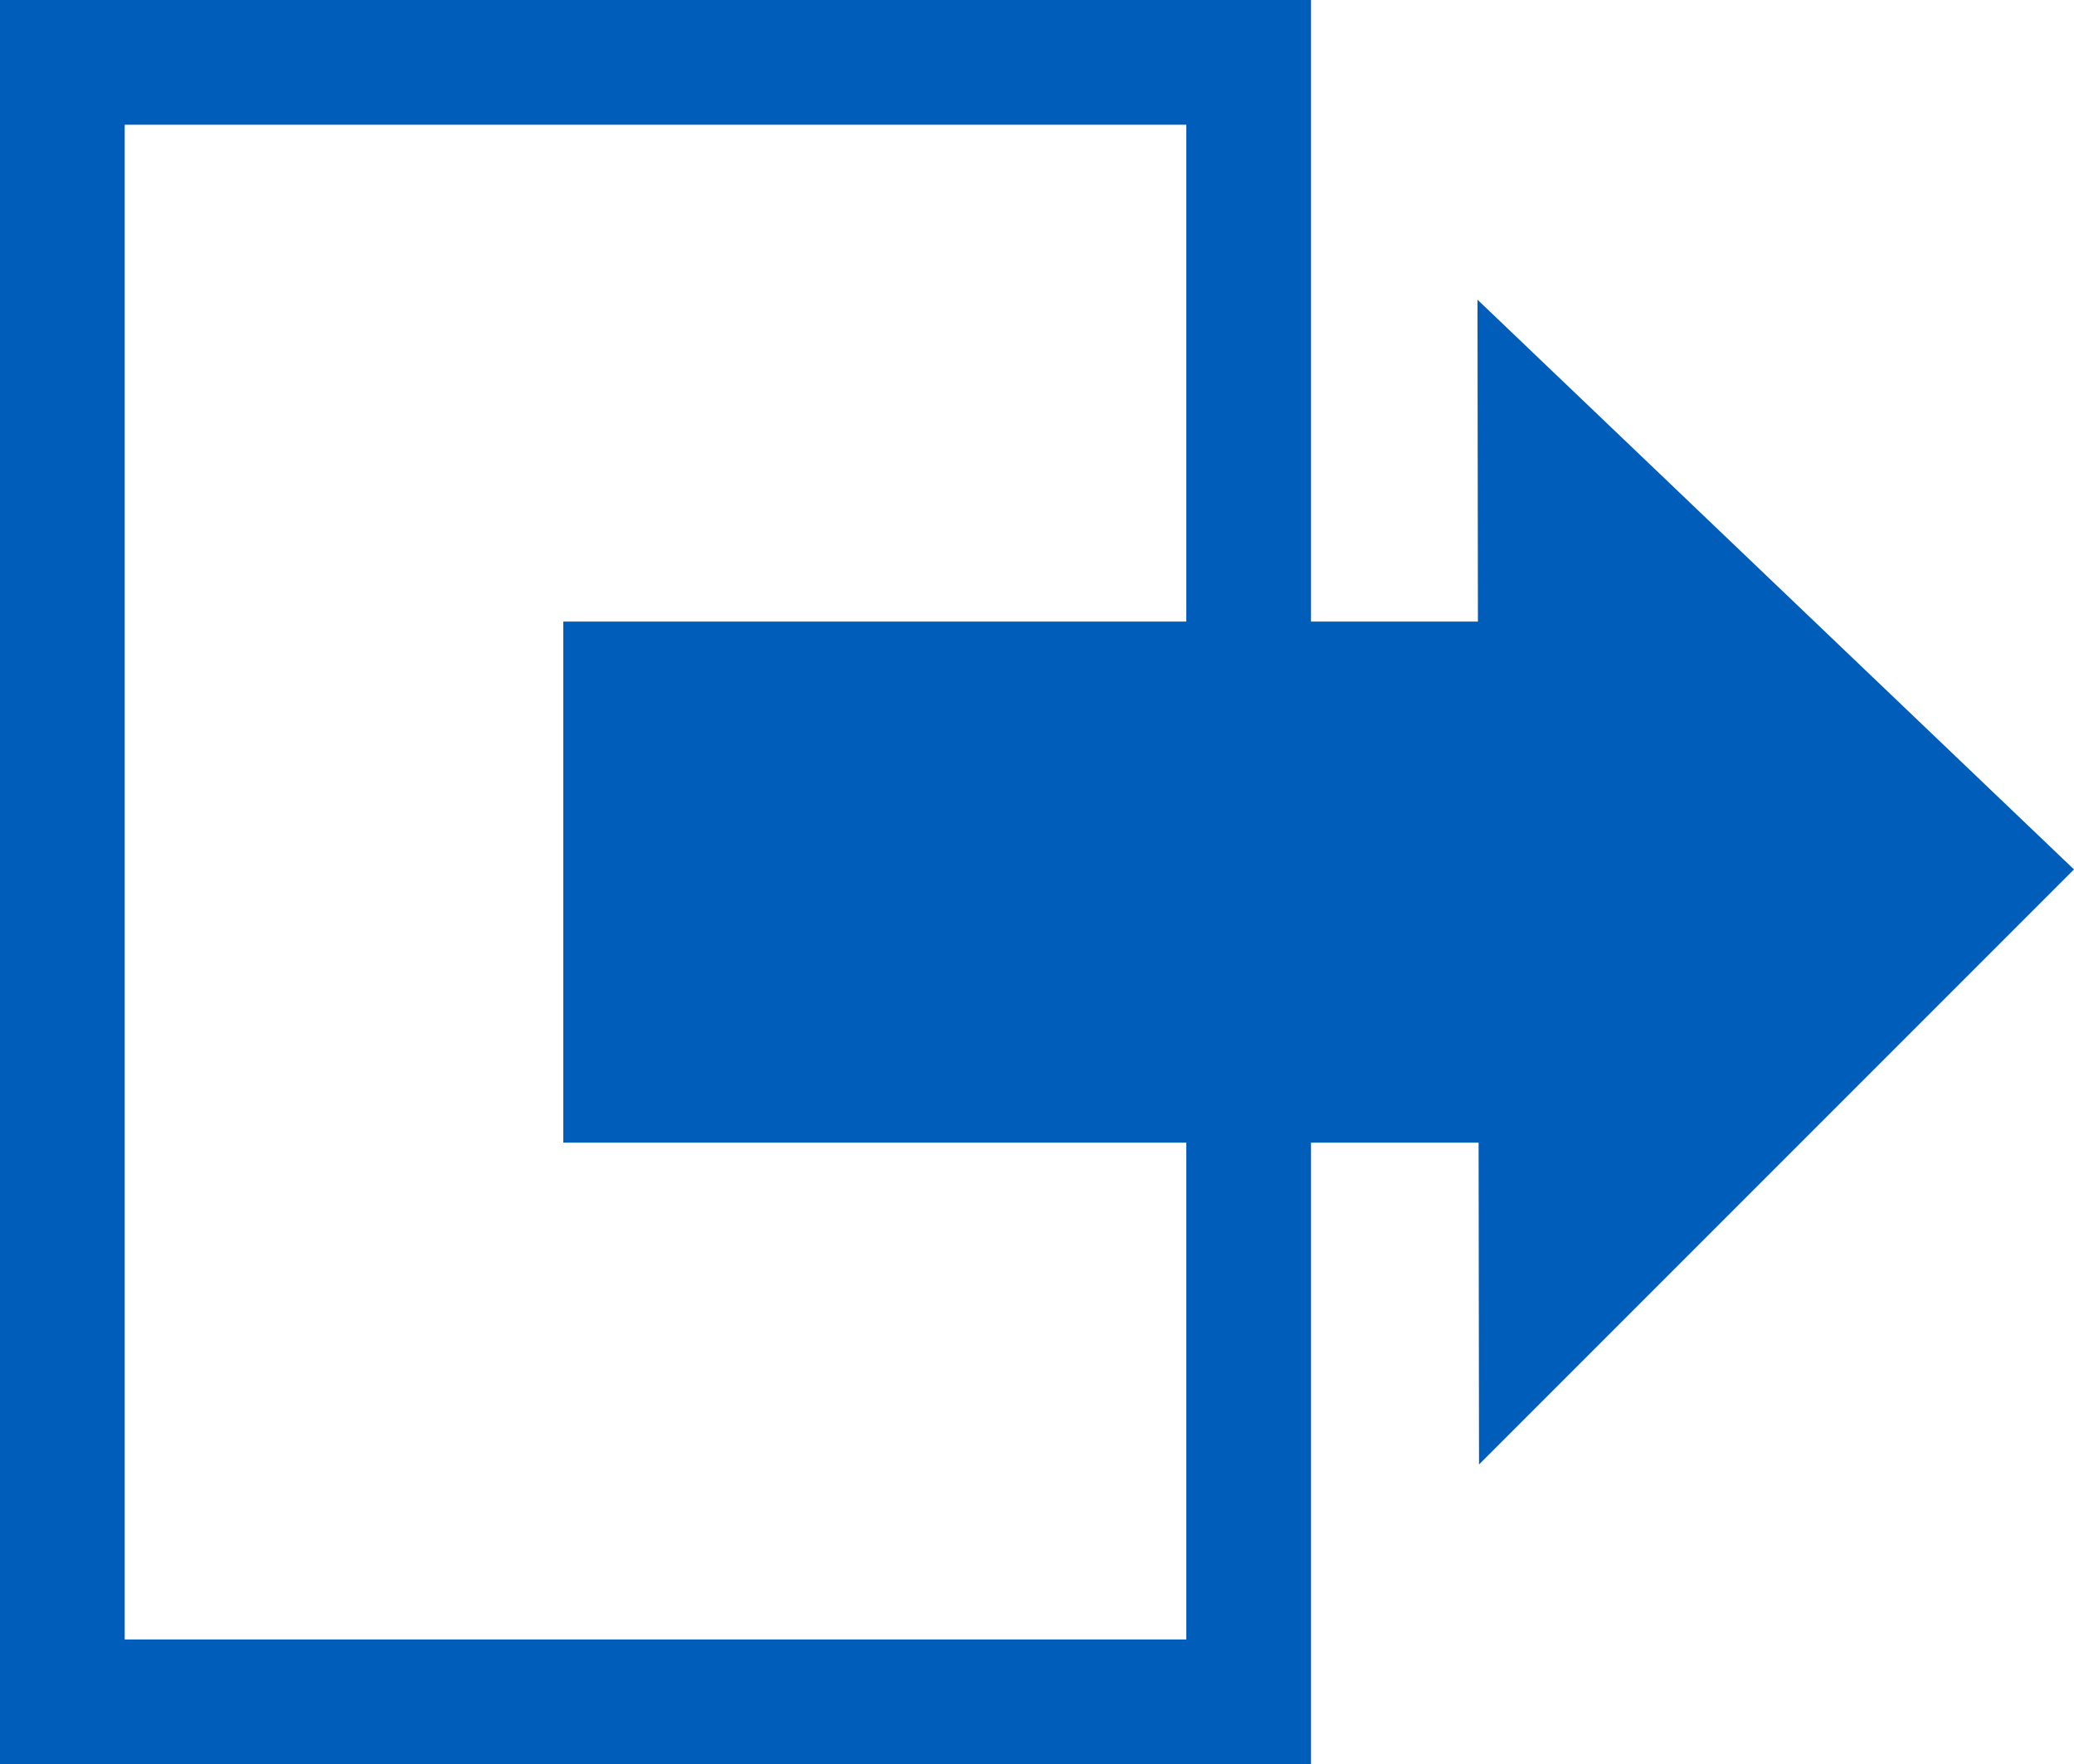
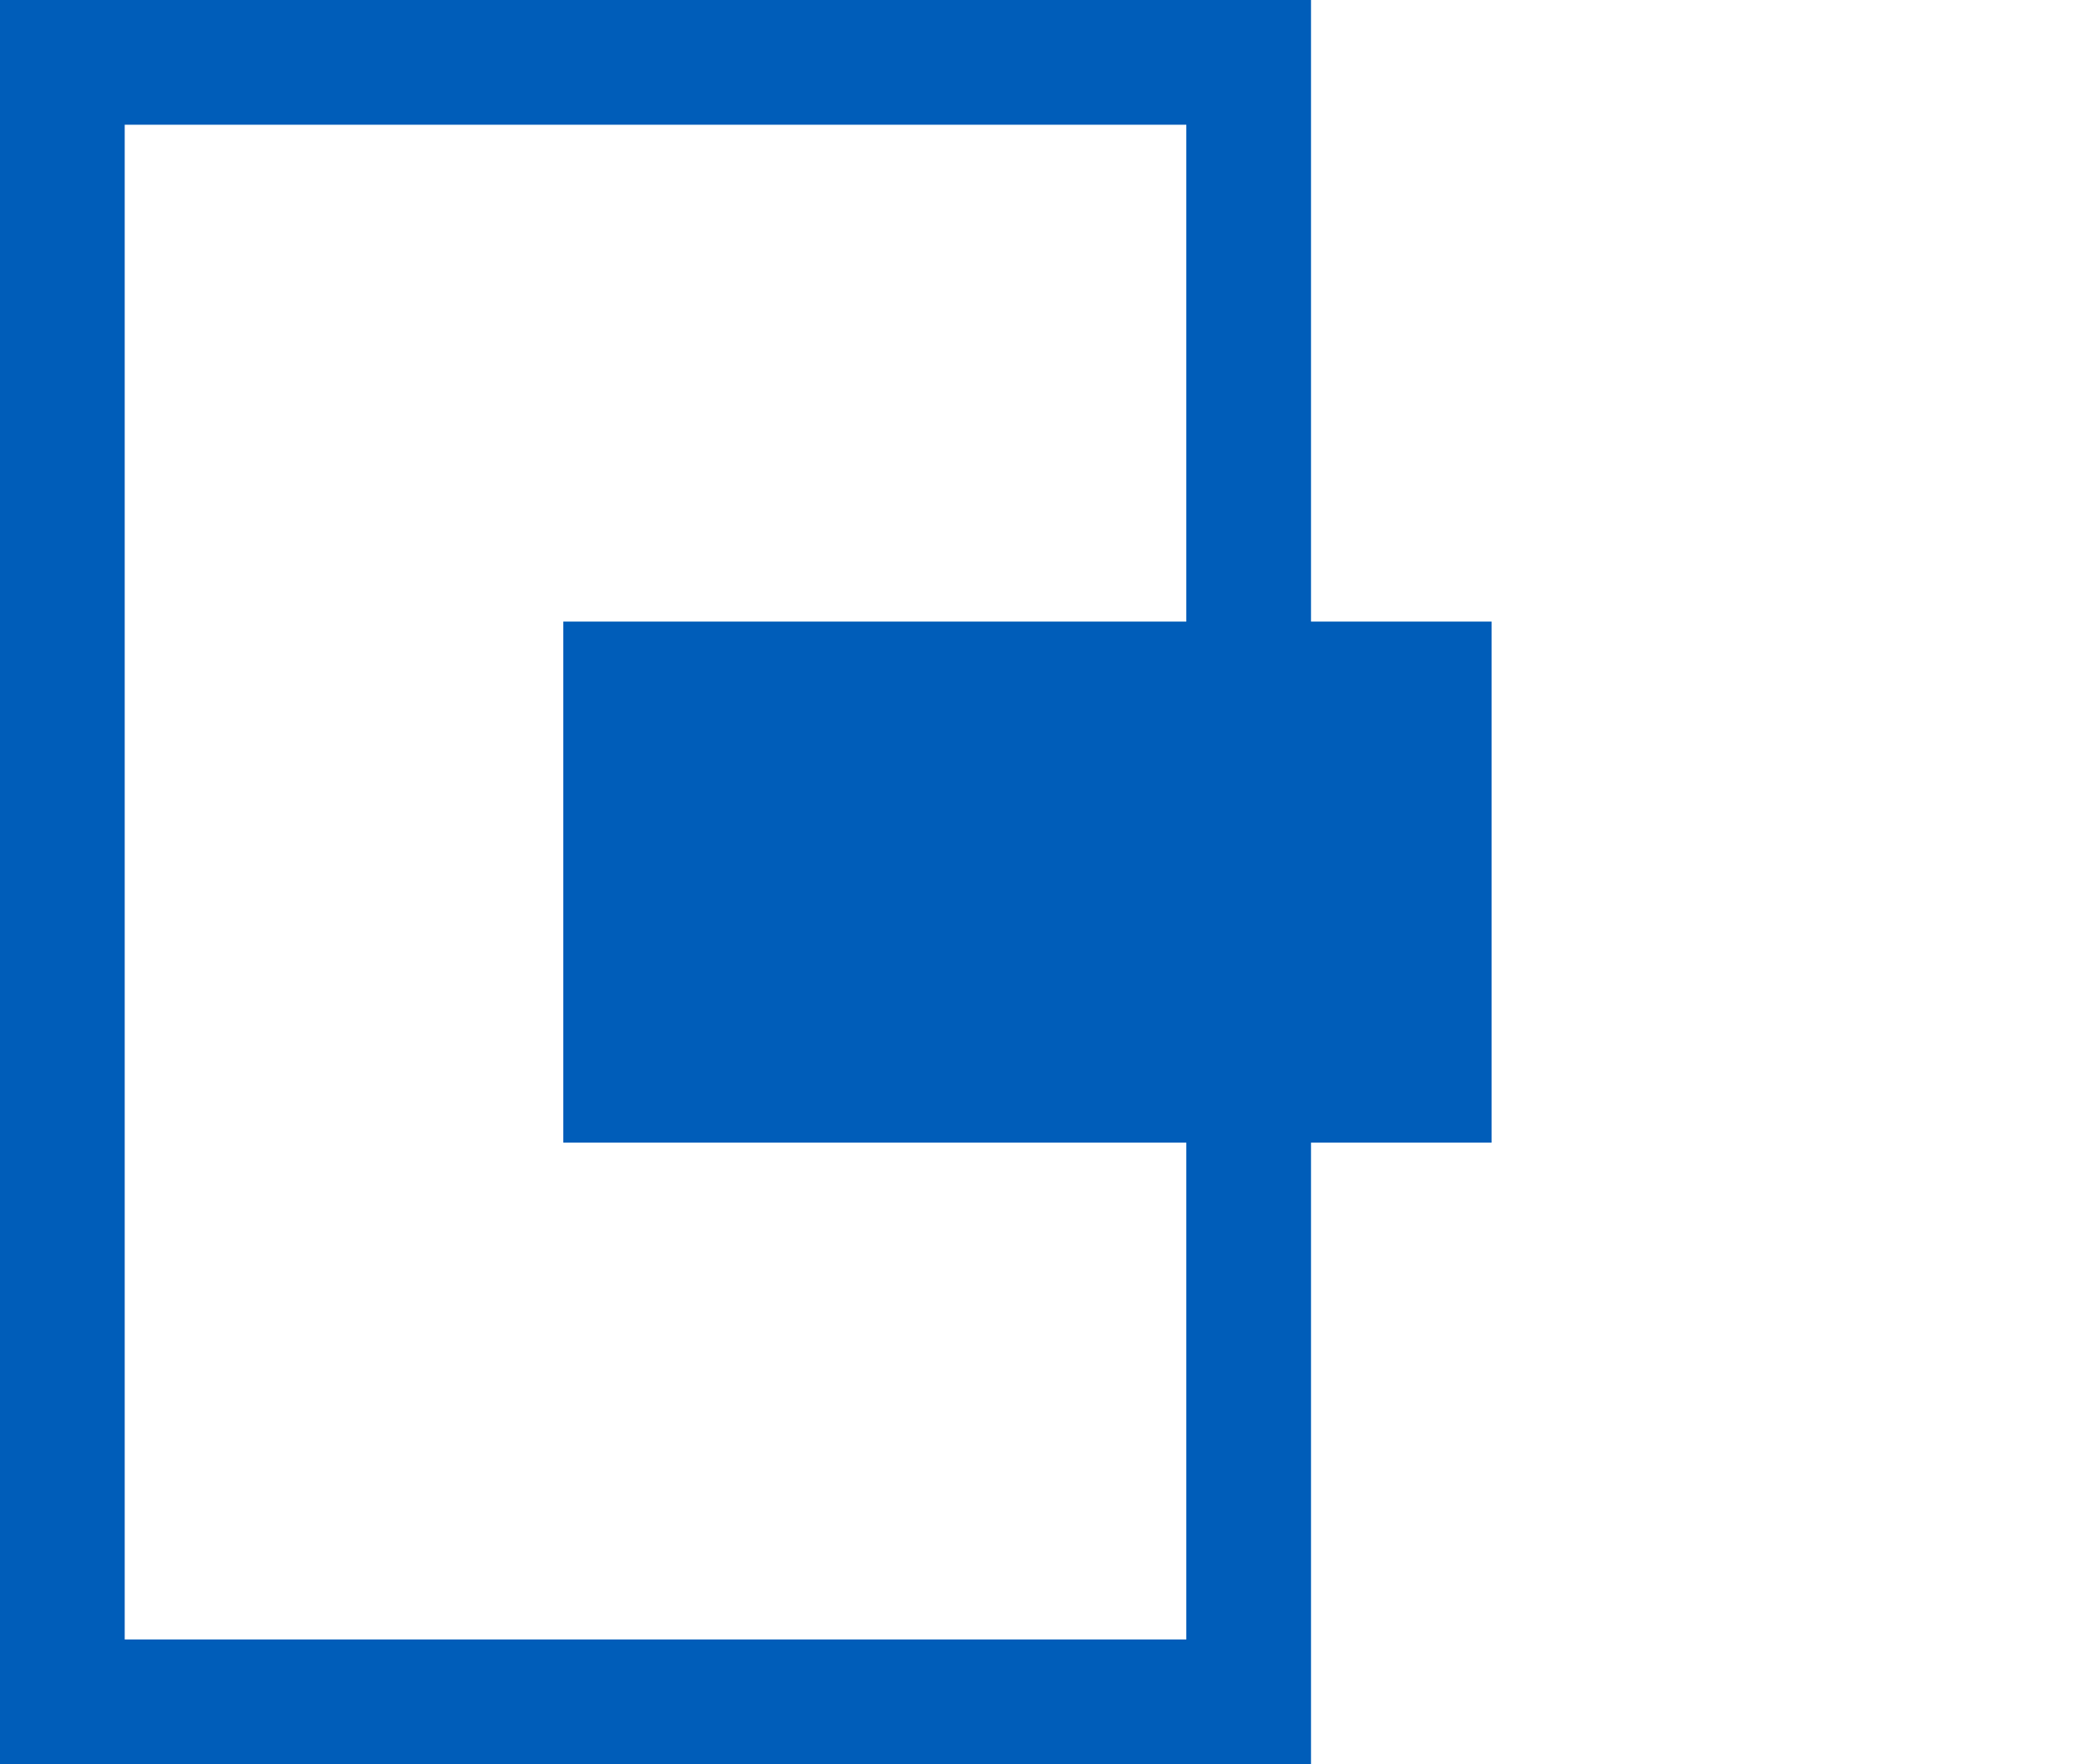
<svg xmlns="http://www.w3.org/2000/svg" xmlns:ns1="http://www.inkscape.org/namespaces/inkscape" xmlns:ns2="http://sodipodi.sourceforge.net/DTD/sodipodi-0.dtd" width="87.576mm" height="74.483mm" viewBox="0 0 87.576 74.483" version="1.1" id="svg844" ns1:version="0.92.2 (5c3e80d, 2017-08-06)" ns2:docname="logout-icon.svg">
  <defs id="defs838" />
  <ns2:namedview id="base" pagecolor="#ffffff" bordercolor="#666666" borderopacity="1.0" ns1:pageopacity="0.0" ns1:pageshadow="2" ns1:zoom="1" ns1:cx="-143.2376" ns1:cy="231.29319" ns1:document-units="mm" ns1:current-layer="g1407" showgrid="false" ns1:snap-bbox="true" ns1:snap-bbox-midpoints="true" ns1:window-width="1366" ns1:window-height="705" ns1:window-x="-8" ns1:window-y="-8" ns1:window-maximized="1" />
  <g ns1:label="Layer 1" ns1:groupmode="layer" id="layer1" transform="translate(-57.744,-68.767)">
    <g id="g1407">
      <rect y="71.4" x="60.377" height="69.217" width="50.092" id="rect846" style="fill:none;stroke:#005db9;stroke-width:5.266;stroke-miterlimit:4;stroke-dasharray:none;stroke-opacity:1" />
      <g transform="translate(-41.804,12.002)" id="g1401" style="fill:#005db9;fill-opacity:1">
        <g id="g1411" transform="translate(0,0.265)" style="fill:#005db9;fill-opacity:1">
          <rect y="82.743" x="123.334" height="21.998" width="39.196" id="rect848" style="fill:#005db9;fill-opacity:1;stroke:none;stroke-width:0.639;stroke-miterlimit:4;stroke-dasharray:none;stroke-opacity:1" />
-           <path ns2:nodetypes="ccc" ns1:connector-curvature="0" id="rect850" d="m 161.936,69.153 25.188,24.054 -25.123,25.123" style="fill:#005db9;fill-opacity:1;stroke:none;stroke-width:0.665;stroke-miterlimit:4;stroke-dasharray:none;stroke-opacity:1" />
        </g>
      </g>
    </g>
  </g>
</svg>